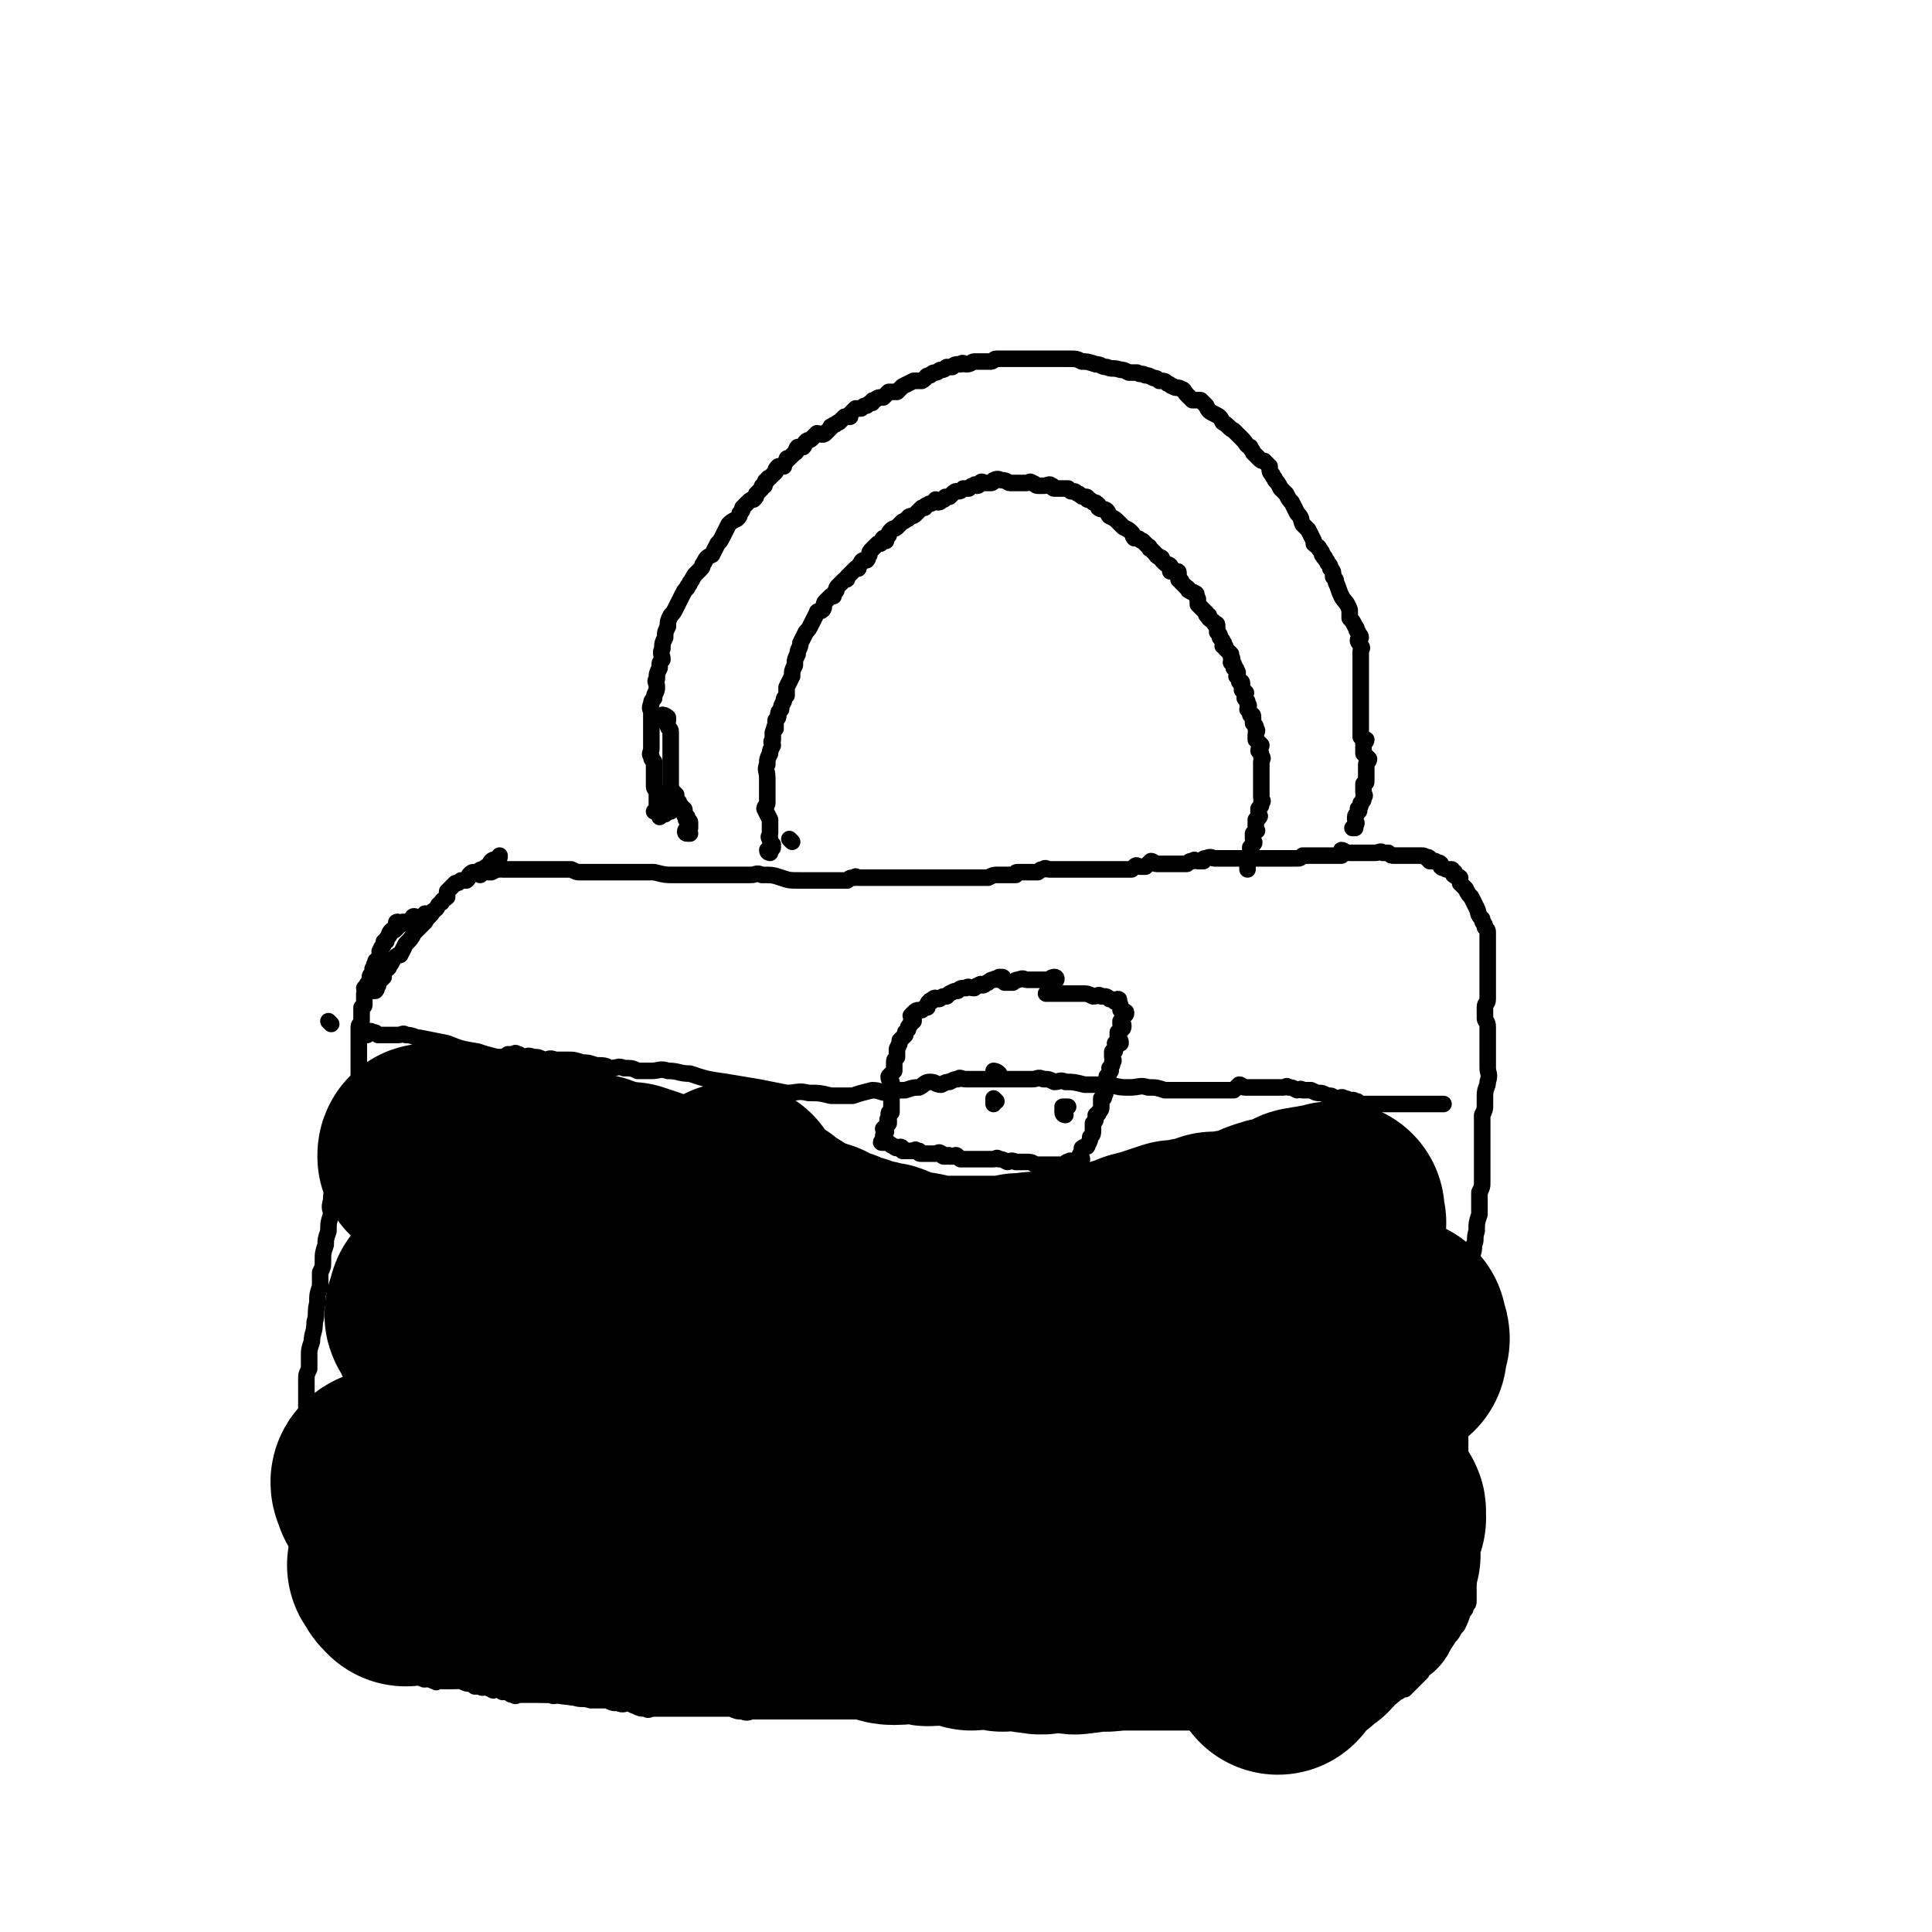
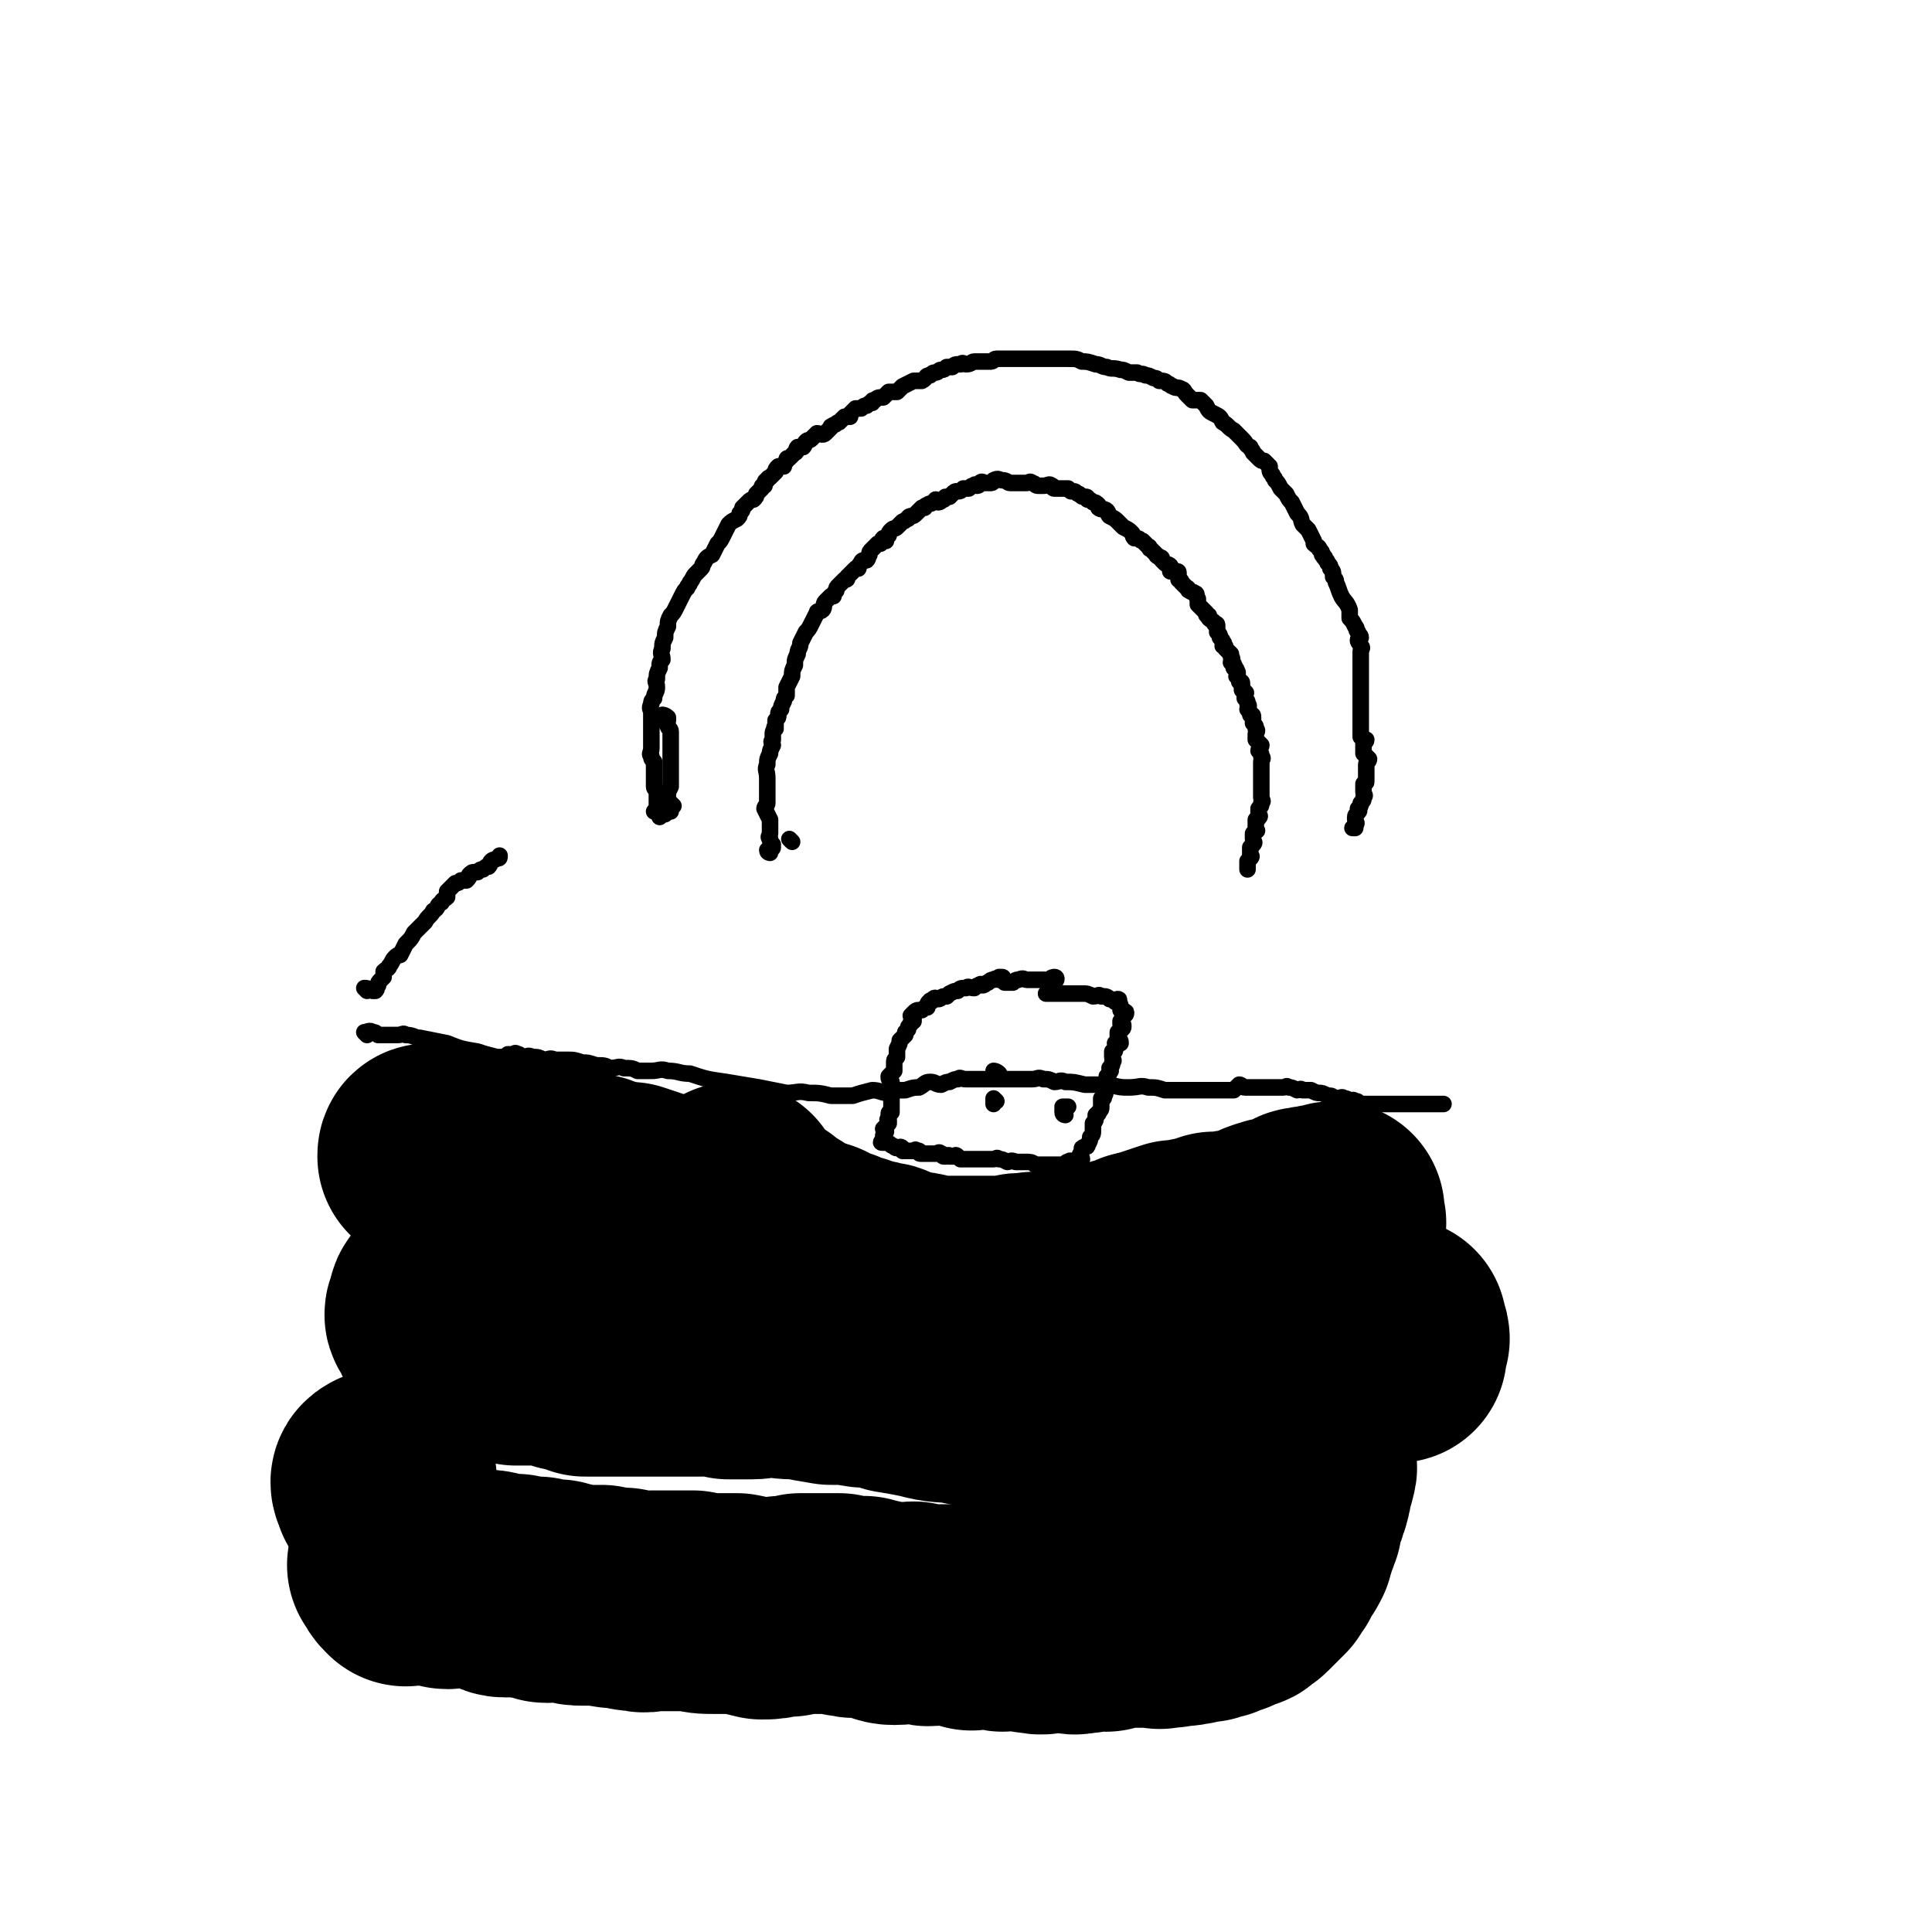
<svg xmlns="http://www.w3.org/2000/svg" viewBox="0 0 700 700" version="1.1">
  <g fill="none" stroke="#000000" stroke-width="6" stroke-linecap="round" stroke-linejoin="round">
-     <path d="M174,317c0,0 -1,-1 -1,-1 1,0 1,0 2,0 2,0 2,0 3,0 2,-1 2,-1 3,-1 0,-1 1,0 1,0 1,0 1,0 2,0 1,0 1,0 2,0 1,0 1,0 3,0 1,0 1,0 2,0 2,0 2,0 4,0 2,0 2,0 3,0 2,0 2,0 4,0 1,0 1,0 3,0 1,0 1,0 2,0 2,1 2,1 3,1 1,0 1,0 2,0 1,0 1,0 3,0 1,0 1,0 1,0 2,0 2,0 3,0 1,0 1,0 2,0 1,0 1,0 3,0 2,0 2,0 4,0 5,0 5,0 9,0 4,1 4,1 7,1 3,0 3,0 5,0 2,0 2,0 5,0 1,0 1,0 1,0 1,0 1,0 2,0 1,0 1,0 2,0 1,0 1,0 2,0 1,0 1,0 2,0 0,0 0,0 1,0 1,0 1,0 2,0 1,0 1,0 2,0 1,0 1,0 2,0 1,0 1,0 2,0 2,0 2,-1 4,0 4,0 4,0 7,1 3,1 3,1 7,1 3,0 3,0 6,0 3,0 3,0 5,0 2,0 2,0 4,0 1,0 1,0 2,0 1,-1 1,-1 3,-1 0,-1 0,0 1,0 1,0 1,0 2,0 1,0 1,0 1,0 1,0 1,0 2,0 1,0 1,0 2,0 0,0 0,0 1,0 1,0 1,0 3,0 1,0 1,0 2,0 3,0 3,0 5,0 5,0 5,0 9,0 3,0 3,0 6,0 4,0 4,0 7,0 3,0 3,0 5,0 1,0 1,0 2,0 2,-1 2,-1 3,-1 1,0 1,0 3,0 1,0 1,0 2,0 1,0 1,0 2,0 0,-1 0,-1 1,-1 1,0 1,0 2,0 1,0 1,0 2,0 1,0 1,0 2,0 1,0 1,0 1,0 1,-1 1,-1 2,-1 1,-1 1,0 2,0 2,0 2,0 3,0 1,0 1,0 2,0 2,0 2,0 4,0 2,0 2,0 5,0 2,0 2,0 5,0 1,0 1,0 2,0 1,0 1,0 2,0 2,0 2,0 3,0 1,0 1,0 2,0 1,0 1,0 2,0 1,-1 1,-1 1,-1 1,-1 1,0 2,0 1,0 1,0 2,0 1,-1 1,-1 2,-2 1,0 1,1 2,1 0,0 0,0 1,0 1,0 1,0 2,0 1,0 1,0 2,0 1,0 1,0 3,0 1,0 1,0 1,0 1,0 1,0 2,0 1,-1 1,-1 2,-1 1,-1 1,0 2,0 1,0 1,0 2,0 0,-1 0,-1 1,-1 2,-1 2,0 3,0 1,0 1,0 2,0 2,0 2,0 3,0 2,0 2,0 4,0 2,0 2,0 4,0 2,0 2,0 4,0 3,0 3,0 7,0 0,0 0,0 1,0 2,0 2,0 3,0 1,0 1,0 2,0 1,0 1,0 2,-1 1,0 1,0 1,0 1,0 1,0 2,0 1,0 1,0 1,0 1,0 1,0 2,0 1,0 1,0 2,0 0,0 0,0 0,0 1,0 1,0 2,0 1,0 1,0 2,0 1,0 1,0 2,0 0,-1 0,-2 0,-2 1,0 1,1 3,1 0,0 0,0 1,0 1,0 1,0 2,0 1,0 1,0 3,0 1,0 1,0 2,0 1,0 1,0 1,0 2,0 2,-1 3,0 1,0 1,0 2,0 1,1 1,1 2,1 1,0 1,0 2,0 0,0 0,0 1,0 1,0 1,0 2,0 0,0 0,0 1,0 0,0 0,0 0,0 2,0 2,0 3,0 0,0 0,0 0,0 1,0 1,0 1,0 1,0 1,0 2,1 0,0 0,-1 1,0 0,0 0,0 0,1 1,0 1,0 2,0 1,1 1,0 2,1 0,0 0,1 0,1 1,1 1,0 2,1 1,0 1,0 2,0 0,1 0,1 1,1 0,1 -1,1 0,1 0,1 1,0 2,1 0,0 0,1 0,2 1,1 1,1 2,2 1,2 1,2 2,3 1,2 1,2 2,4 1,2 0,2 2,4 0,2 1,1 1,3 1,1 1,1 1,2 0,2 0,2 0,3 0,2 0,2 0,3 0,1 0,1 0,2 0,1 0,1 0,2 0,0 0,0 0,1 0,0 0,0 0,1 0,2 0,2 0,3 0,1 0,1 0,3 0,1 0,1 0,1 0,2 0,2 0,3 0,1 0,1 0,2 0,2 -1,1 -1,3 0,1 0,1 0,2 0,1 0,1 0,2 0,1 1,1 1,3 0,2 0,2 0,4 0,3 0,3 0,6 0,2 0,2 0,5 0,2 1,2 0,5 0,2 -1,2 -1,5 0,1 0,1 0,3 0,2 0,2 -1,4 0,2 0,2 0,4 0,2 0,2 0,4 0,1 0,1 0,2 0,1 0,1 0,3 0,1 0,1 0,2 0,2 0,2 0,3 0,2 0,2 0,3 0,2 0,2 0,3 0,2 0,2 -1,4 0,4 0,4 0,8 -1,3 -1,3 -1,6 -1,3 0,3 -1,5 0,2 0,2 -1,5 0,1 1,1 0,3 0,2 -1,2 -1,3 0,2 0,2 0,3 0,2 0,2 0,3 0,1 0,1 -1,2 0,2 0,2 0,3 0,2 1,2 0,4 0,2 0,2 -1,4 -1,3 -1,3 -2,7 0,2 0,2 -1,5 0,2 0,2 0,4 0,2 0,2 0,3 0,2 0,2 0,3 0,1 1,1 1,1 0,1 0,1 0,2 1,1 1,1 1,2 0,1 0,1 0,2 0,1 0,1 0,2 0,1 0,1 0,2 0,2 0,2 0,3 0,1 0,1 0,2 0,1 0,1 0,2 0,1 0,1 0,3 0,1 0,1 0,2 0,1 0,1 0,3 0,1 0,1 0,2 0,1 0,1 1,2 0,1 1,1 1,1 0,0 -1,0 -1,0 0,1 0,1 0,2 0,1 0,1 0,2 0,1 0,1 0,2 0,1 0,1 0,2 0,2 -1,2 -1,4 0,2 0,2 0,4 0,2 0,2 0,4 0,2 0,2 0,3 0,1 0,1 0,2 0,1 0,1 0,1 0,1 0,2 0,2 0,0 1,0 1,0 0,0 0,0 0,1 0,1 0,1 0,1 0,1 0,1 0,1 0,0 0,0 0,0 0,1 0,1 1,2 0,1 1,0 1,1 0,1 -1,1 -1,1 0,1 0,1 0,1 0,0 0,0 0,0 1,2 1,2 1,3 0,1 0,1 0,2 0,0 0,0 0,1 0,1 0,1 0,1 0,2 0,2 0,3 0,1 0,1 -1,2 0,1 0,1 -1,2 -1,3 -1,3 -2,5 -2,2 -1,2 -3,4 -2,3 -2,3 -3,5 -2,3 -2,3 -4,5 -2,2 -2,1 -3,3 -1,1 -1,1 -2,2 -1,1 -1,1 -2,2 -1,1 -1,1 -2,2 -1,0 -1,0 -2,0 0,1 0,1 -1,1 -1,1 -1,1 -2,1 -1,1 -1,1 -2,2 -1,0 -2,0 -3,0 -1,1 -1,2 -3,2 -1,1 -1,1 -2,1 -2,1 -2,0 -4,0 -1,1 -1,2 -2,3 -1,0 -1,-1 -3,-1 -1,1 -1,1 -2,1 -2,1 -2,1 -3,1 -2,1 -2,0 -3,0 -4,0 -4,0 -8,0 -5,1 -5,1 -10,1 -5,1 -5,0 -9,0 -4,0 -4,0 -8,0 -3,0 -3,0 -5,0 -2,0 -2,0 -4,0 -1,0 -1,0 -2,0 -1,0 -1,0 -2,0 -1,0 -1,0 -2,0 -1,0 -1,0 -2,0 -1,0 -1,0 -2,0 -2,0 -2,0 -4,0 -4,0 -4,0 -8,0 -4,0 -4,0 -9,0 -3,0 -3,0 -6,0 -2,0 -2,0 -5,0 -2,0 -2,0 -4,0 -2,0 -2,0 -5,0 -1,0 -1,1 -3,0 -2,0 -2,0 -4,0 -3,-1 -3,-1 -7,-1 -2,0 -2,-1 -3,-1 -3,0 -3,0 -6,0 -2,0 -2,0 -5,0 -1,0 -1,0 -2,0 -1,0 -1,1 -2,0 -2,0 -2,-1 -3,-1 -1,0 -1,0 -2,0 -1,1 -1,0 -2,0 -1,0 -1,0 -2,0 -1,0 -1,0 -2,0 -1,0 -1,0 -3,0 -2,0 -2,0 -4,0 -3,0 -3,0 -7,0 -3,0 -3,1 -7,0 -3,0 -3,0 -5,-1 -3,0 -3,0 -6,0 -2,0 -2,0 -5,0 -2,0 -2,0 -4,0 -2,0 -2,0 -5,0 -1,0 -1,0 -3,0 -2,0 -2,0 -3,0 -3,0 -3,0 -5,0 -2,0 -2,0 -5,0 -2,0 -2,0 -4,0 -2,0 -2,1 -4,0 -2,0 -2,0 -4,-1 -2,0 -2,0 -5,0 -2,0 -2,0 -5,0 -1,0 -1,0 -3,0 -2,0 -2,0 -3,0 -2,0 -2,0 -4,0 -2,0 -2,0 -3,0 -2,0 -2,0 -3,0 -1,0 -1,0 -2,0 -2,0 -2,1 -3,0 -2,0 -2,0 -4,-1 -1,0 -1,-1 -2,-1 -2,0 -2,1 -4,0 -2,0 -2,0 -4,-1 -3,0 -3,0 -6,0 -3,-1 -3,0 -6,-1 -2,0 -2,-1 -4,-1 -1,0 -1,0 -2,0 -2,1 -2,0 -3,0 -1,0 -1,0 -2,0 -1,0 -1,0 -2,0 -1,0 -1,0 -2,0 0,0 0,0 -1,0 -1,0 -1,0 -2,0 -1,0 -1,0 -2,0 -1,0 -1,1 -2,0 -1,0 -1,0 -2,-1 -1,0 -1,0 -2,0 -1,-1 -1,-1 -2,-1 -1,0 -1,1 -2,0 -1,0 0,-1 -1,-1 -2,0 -2,1 -3,0 -1,0 -1,0 -2,0 0,-1 0,-1 -1,-1 0,0 0,0 0,0 -2,0 -2,0 -4,-1 -1,0 -1,0 -2,0 -2,0 -2,0 -4,0 -1,0 -1,0 -2,0 -1,0 -1,1 -1,0 -1,0 -1,0 -1,0 -1,-1 -1,-1 -2,-1 -1,0 -1,1 -2,0 -1,0 0,0 -1,-1 -1,0 -1,0 -2,0 -1,0 -1,1 -3,0 -1,0 -1,0 -2,0 -1,0 -1,0 -2,-1 -2,0 -2,0 -3,-1 -1,0 -1,1 -2,0 -1,0 -1,0 -2,-1 -1,0 -1,0 -3,-1 0,0 0,0 -1,-1 -1,0 -1,0 -2,0 -1,-1 -1,-1 -3,-1 -1,-1 -1,-1 -2,-2 0,0 0,0 0,-1 -1,0 -1,0 -2,-1 -1,0 -1,0 -1,-1 0,0 0,0 -1,-1 0,-1 0,-1 0,-2 -1,-1 -1,0 -2,-1 0,-1 0,-1 0,-1 -1,-2 0,-2 -1,-4 -1,-2 -1,-2 -2,-5 -2,-7 -3,-6 -5,-13 -2,-5 -1,-5 -2,-11 -1,-3 -1,-3 -1,-7 0,-2 0,-2 0,-4 0,-1 0,-1 0,-3 0,-1 0,-1 0,-3 0,-1 0,-1 1,-2 0,-2 1,-2 1,-3 0,-2 0,-2 0,-3 0,-2 1,-2 1,-4 0,-3 0,-3 0,-6 0,-3 0,-3 0,-6 0,-3 0,-3 0,-6 0,-4 0,-4 0,-7 0,-2 0,-2 0,-4 0,-2 0,-2 1,-4 0,-3 0,-3 0,-5 0,-2 0,-2 1,-5 0,-3 1,-3 1,-7 1,-3 0,-3 1,-7 0,-3 0,-3 1,-6 0,-3 0,-3 0,-5 1,-2 1,-2 1,-4 0,-3 0,-3 1,-6 0,-2 0,-2 1,-5 0,-3 0,-3 1,-6 0,-2 -1,-2 0,-5 0,-2 0,-2 1,-4 0,-3 0,-3 1,-6 0,-1 1,-1 2,-3 0,-2 0,-2 0,-4 1,-1 0,-1 1,-3 0,-1 1,-1 1,-3 0,-1 1,-1 1,-2 0,-2 0,-2 0,-3 0,-1 0,-1 0,-2 0,-2 1,-1 1,-3 1,-1 1,-1 1,-3 0,-1 0,-1 0,-2 0,-1 0,-1 0,-2 1,-2 1,-2 1,-3 0,-2 0,-2 0,-4 0,-1 0,-1 0,-2 0,-2 0,-2 0,-3 0,-2 0,-2 0,-3 0,-2 0,-2 0,-3 0,-1 0,-1 0,-2 0,-2 0,-2 0,-3 0,-1 1,-1 1,-2 0,-2 0,-2 0,-3 0,-1 0,-1 0,-2 0,0 1,0 1,-1 0,-1 0,-1 0,-2 0,-1 0,-1 0,-2 1,-1 1,-1 1,-2 0,0 0,0 0,-1 0,-1 0,0 1,-1 0,-1 0,-1 0,-1 0,0 0,0 0,-1 0,0 0,0 0,0 0,-1 1,-1 1,-2 0,0 0,0 0,-1 0,0 0,0 0,0 1,-1 0,-1 1,-2 0,-1 0,-1 1,-1 0,-1 0,-1 1,-2 0,-1 -1,-1 0,-2 0,-1 1,-1 1,-2 0,0 0,0 0,0 0,-1 0,-1 1,-1 0,-1 0,-1 1,-2 0,-1 0,-1 1,-2 0,0 1,0 1,0 1,-1 1,-1 1,-1 0,-1 -1,-2 0,-2 0,0 0,1 1,1 1,0 1,-1 1,-1 1,0 1,0 2,0 0,0 1,0 1,0 1,-1 0,-2 1,-2 1,0 1,1 1,1 1,0 1,0 2,-1 1,0 1,-1 1,-1 1,0 1,0 1,1 " />
    <path d="M133,359c0,0 -1,-1 -1,-1 1,0 1,0 3,1 1,0 1,0 1,0 1,-1 0,-1 1,-2 0,-1 0,-1 1,-2 0,0 0,0 1,-1 0,-1 0,-1 0,-2 1,-1 2,-1 2,-2 1,-1 1,-2 2,-3 1,-1 1,-1 2,-1 1,-2 1,-2 2,-4 2,-2 2,-2 3,-4 2,-2 2,-2 4,-4 1,-2 2,-2 3,-4 2,-1 1,-2 3,-3 0,-1 1,-1 2,-2 0,-1 0,-1 0,-2 1,-1 1,-1 2,-2 0,0 0,0 1,-1 1,0 1,0 2,-1 1,0 1,0 2,0 1,-1 1,-1 1,-2 1,-1 1,-1 2,-1 0,0 0,0 1,0 1,-1 1,-1 2,-1 1,-1 1,-1 2,-1 1,-1 0,-1 1,-2 1,-1 1,0 2,-1 1,0 1,0 1,-1 " />
    <path d="M244,292c0,0 -1,-1 -1,-1 0,1 0,2 0,3 -1,0 -1,0 -2,1 -1,0 -1,0 -2,0 0,-1 0,-1 0,-2 -1,0 -2,1 -2,1 0,0 1,-1 1,-1 0,-1 0,-1 0,-1 0,-1 0,-1 0,-2 0,-2 0,-2 0,-3 0,-1 -1,-1 -1,-2 0,-2 0,-2 0,-3 0,-2 0,-2 0,-4 0,-1 0,-1 0,-2 -1,-1 -1,-1 -1,-2 -1,-1 0,-1 0,-3 0,-1 0,-1 0,-2 0,0 0,0 0,-1 0,-1 0,-1 0,-2 0,-1 0,-1 0,-2 0,-1 0,-1 0,-2 0,-1 0,-1 0,-2 0,-1 0,-1 0,-2 0,-1 -1,-1 0,-3 0,-1 0,-1 1,-2 0,-2 1,-2 1,-4 0,-2 -1,-2 0,-3 0,-2 0,-2 1,-4 0,-2 0,-2 1,-3 0,-2 -1,-2 0,-4 0,-2 0,-2 1,-4 0,-2 0,-2 1,-4 0,-2 0,-2 1,-4 1,-1 1,-1 2,-3 1,-2 1,-2 2,-4 1,-2 1,-2 2,-3 0,-1 1,-1 1,-2 1,-1 1,-2 2,-3 1,-1 1,-1 2,-2 1,-1 0,-1 1,-2 1,-2 1,-2 3,-3 1,-2 1,-2 2,-4 1,-1 1,-1 2,-3 1,-2 1,-2 2,-4 1,-1 1,-1 3,-2 1,-1 1,-1 1,-2 1,-1 1,-1 1,-2 1,-1 1,-1 2,-2 1,-1 1,-1 2,-1 1,-1 1,-1 1,-2 1,-1 1,-1 2,-2 0,-1 0,-1 1,-1 0,-1 0,-2 1,-2 0,-1 1,-1 1,-1 1,-1 1,-1 2,-2 0,-1 0,-1 1,-2 1,0 1,0 2,0 0,-1 0,-1 1,-2 0,-1 0,-1 1,-1 1,-1 1,-1 2,-2 1,0 0,-1 1,-2 0,0 1,0 2,0 1,-1 0,-1 1,-2 1,-1 1,0 2,-1 1,-1 1,-1 2,-2 1,0 2,1 3,0 1,-1 1,-1 2,-2 0,-1 0,0 1,-1 1,0 1,-1 2,-1 1,-1 1,-1 2,-2 1,0 1,0 2,0 0,-1 0,-1 0,-1 1,-1 1,-1 2,-2 1,0 1,0 2,0 1,-1 1,-1 2,-1 1,-1 1,-1 2,-1 0,-1 0,-1 1,-1 1,-1 1,-1 3,-1 1,-1 1,-1 2,-2 1,0 1,0 3,0 1,-1 1,-1 2,-2 2,-1 2,-1 4,-2 1,0 2,0 3,0 2,-1 1,-2 3,-2 1,-1 1,-1 2,-1 1,0 1,-1 2,-1 1,0 1,0 2,-1 1,0 1,0 2,0 1,-1 1,-1 3,-1 1,-1 1,0 2,0 2,0 2,-1 3,-1 2,0 2,0 3,0 1,0 1,0 3,0 1,0 1,-1 2,-1 2,0 2,0 3,0 2,0 2,0 3,0 1,0 1,0 2,0 1,0 1,0 3,0 1,0 1,0 2,0 1,0 1,0 3,0 2,0 2,0 3,0 2,0 2,0 4,0 2,0 2,0 3,0 3,0 3,0 5,1 2,0 2,0 5,1 2,0 2,1 4,1 2,1 2,0 5,1 1,0 1,0 3,1 1,0 1,0 3,0 1,1 2,0 3,1 1,0 1,0 3,1 1,0 1,0 2,1 2,0 2,0 3,1 1,0 1,1 2,1 1,1 2,0 3,1 1,0 1,1 2,2 1,1 1,1 2,2 1,0 2,0 3,0 1,1 1,1 2,2 1,2 1,2 3,3 2,1 2,1 3,3 2,1 2,2 4,3 2,2 2,2 3,3 2,2 1,2 3,3 0,1 1,1 1,2 1,1 1,1 2,2 1,1 1,1 2,1 1,1 1,1 2,2 0,2 0,2 1,3 0,1 1,1 1,2 1,1 1,1 2,3 1,1 1,1 2,2 1,2 1,2 2,3 1,2 1,2 2,4 2,2 1,2 2,4 1,1 1,1 2,2 1,2 1,2 2,4 0,0 0,1 0,1 1,1 2,1 2,2 1,1 1,1 1,2 1,0 0,1 1,1 0,1 1,1 1,2 1,1 1,1 1,2 1,1 1,1 1,3 1,1 1,1 1,2 1,2 1,3 2,5 1,2 2,2 3,5 0,1 0,1 0,3 1,1 1,1 2,3 1,1 0,1 1,2 0,1 1,1 1,2 0,0 -1,0 -1,1 0,1 1,1 1,2 1,1 0,1 0,2 0,1 0,1 0,2 0,2 0,2 0,3 0,1 0,1 0,2 0,1 0,1 0,2 0,1 0,1 0,2 0,1 0,1 0,1 0,1 0,1 0,2 0,1 0,1 0,1 0,1 0,1 0,1 0,1 0,1 0,2 0,1 0,1 0,1 0,1 0,1 0,1 0,1 0,1 0,1 0,1 0,1 0,1 0,1 0,1 0,2 0,0 0,0 0,1 0,1 0,1 0,2 0,1 0,1 0,1 0,1 0,1 0,2 0,1 0,1 0,1 1,1 1,1 2,1 0,1 -1,1 -1,1 0,1 0,1 0,2 0,1 0,1 0,2 1,1 1,1 2,2 0,1 -1,1 -1,2 0,0 0,0 0,1 0,1 0,1 0,1 0,1 0,1 0,2 0,1 0,1 0,2 0,0 0,0 0,0 0,1 0,0 -1,1 0,1 0,1 0,2 0,0 0,0 0,1 0,1 1,1 0,2 0,1 0,1 -1,2 0,1 0,1 -1,2 0,0 1,1 0,1 0,1 -1,1 -1,2 0,1 0,1 0,1 0,1 1,1 0,2 0,1 -1,1 -1,1 0,0 1,0 1,0 " />
-     <path d="M245,288c0,0 -1,-1 -1,-1 0,1 -1,2 0,3 0,1 0,1 1,1 1,0 1,-1 1,0 0,0 0,0 0,1 1,0 1,0 1,1 1,0 1,0 1,1 0,0 0,0 0,1 0,1 0,0 1,1 0,1 -1,1 0,1 0,1 1,0 1,1 0,0 0,1 0,2 -1,0 -1,0 -1,0 -1,1 -1,2 0,2 0,0 0,0 1,0 " />
    <path d="M287,305c0,0 -1,-1 -1,-1 " />
    <path d="M279,309c0,0 -1,0 -1,-1 0,0 2,0 2,-1 0,0 0,0 0,0 -1,-1 0,-1 0,-1 -1,-1 -1,-1 -1,-2 -1,-1 0,-1 0,-2 0,-1 0,-1 0,-3 0,-1 0,-1 0,-2 -1,-2 -1,-2 -2,-4 0,-1 1,-1 1,-2 0,-3 0,-3 0,-5 0,-2 0,-2 0,-4 0,-3 -1,-3 0,-5 0,-2 0,-2 1,-4 0,-1 0,-1 1,-3 0,-1 -1,-1 0,-2 0,-1 0,-1 0,-2 0,-1 0,-1 1,-2 0,0 -1,0 0,-1 0,-1 0,-1 0,-2 1,-1 1,-1 1,-2 0,-1 0,-1 1,-2 0,-1 0,-1 1,-3 0,-1 0,-1 1,-2 0,-1 0,-1 0,-3 1,-2 1,-2 2,-4 0,-2 0,-2 1,-4 0,-2 0,-2 1,-4 0,-2 1,-2 1,-4 1,-2 1,-2 2,-4 1,-1 1,-1 2,-3 1,-2 1,-2 2,-4 0,-1 1,0 2,-1 1,-1 0,-2 1,-3 1,-1 1,-1 2,-2 0,0 0,0 1,0 0,-1 0,-1 1,-2 0,-1 0,-1 1,-2 1,-1 1,-1 2,-2 1,0 1,0 1,-1 1,-1 1,-1 1,-1 1,-1 1,-1 2,-2 0,0 0,0 1,0 0,-1 0,-1 1,-2 0,0 0,-1 1,-1 0,0 1,0 1,0 1,-1 0,-1 1,-2 0,-1 0,-1 1,-2 0,0 0,0 0,0 1,-1 1,-1 2,-2 0,0 0,0 1,0 1,-1 0,-1 1,-2 0,0 0,1 1,1 0,-1 0,-1 1,-2 0,-1 0,-1 1,-2 1,-1 1,0 2,-1 1,-1 1,-1 2,-2 1,0 1,-1 2,-1 0,-1 1,-1 1,-1 1,0 1,0 2,-1 1,-1 1,-1 2,-2 0,0 0,0 1,0 0,-1 1,-1 1,-1 1,-1 1,0 2,-1 1,0 1,-1 1,-1 0,0 0,1 1,1 1,0 1,-1 2,-1 1,-1 0,-1 1,-1 0,0 1,0 1,0 1,-1 1,-1 1,-1 1,-1 1,-1 2,-1 1,0 1,0 2,-1 1,0 1,0 2,0 1,-1 1,-1 2,-1 0,-1 1,0 1,0 1,0 1,-1 1,-1 1,-1 1,0 2,0 1,0 1,0 2,0 1,0 1,-1 1,-1 2,-1 2,0 3,0 2,0 2,1 3,1 1,0 1,0 3,0 1,0 1,0 3,0 1,0 1,-1 2,0 1,0 1,1 2,1 1,0 1,0 2,0 2,0 2,-1 3,0 1,0 0,1 1,1 0,0 1,0 1,0 1,0 1,0 1,0 1,0 1,0 2,0 0,0 0,0 1,0 0,0 0,0 1,1 1,0 1,0 1,0 1,0 1,1 2,1 1,1 1,1 2,1 1,0 1,0 1,1 1,0 1,0 2,1 1,0 1,0 2,1 0,0 0,1 0,1 1,1 2,0 3,1 1,1 0,1 1,2 2,1 2,1 3,2 1,1 1,1 2,2 2,1 2,1 3,2 1,1 0,1 1,2 1,0 1,0 1,0 1,0 1,1 2,1 1,1 1,1 2,2 1,0 0,1 1,1 1,1 1,1 2,2 0,1 1,0 1,1 1,0 1,0 1,1 1,1 1,1 1,1 1,1 1,0 2,1 0,1 0,1 0,2 1,0 1,-1 2,0 1,0 1,0 1,1 0,1 0,1 0,2 1,1 1,0 1,1 1,1 1,1 2,2 1,0 0,1 1,1 1,1 1,0 2,1 1,0 0,1 1,2 0,1 0,1 0,2 1,1 1,1 1,1 1,1 1,1 2,2 0,1 0,1 1,1 0,1 0,0 0,1 1,1 2,1 2,2 1,0 1,0 1,1 0,1 0,1 0,2 1,1 1,1 1,2 1,1 1,1 1,2 1,0 0,0 0,1 1,0 1,0 1,1 1,1 1,1 2,2 0,0 0,0 0,1 1,1 0,1 0,2 1,1 1,0 1,1 1,1 0,1 0,1 1,1 1,0 1,1 1,1 0,1 0,2 1,1 1,1 1,2 1,0 1,0 1,1 0,1 0,1 0,2 1,1 1,0 1,1 1,0 0,0 0,1 0,1 0,1 0,1 1,1 1,1 1,2 1,1 0,1 0,2 1,1 1,1 1,2 1,0 1,0 1,1 0,1 0,1 0,2 1,1 1,1 1,2 1,1 0,1 0,2 0,0 0,0 0,1 0,1 0,1 0,1 1,1 1,1 2,2 0,1 -1,1 -1,2 1,1 1,1 1,2 1,1 0,1 0,2 0,1 0,1 0,2 0,0 0,0 0,1 0,1 0,1 0,1 0,0 0,0 0,1 0,1 0,1 0,2 0,1 0,1 0,2 0,1 0,1 0,2 0,1 0,1 0,2 0,1 1,1 0,2 0,1 0,1 -1,2 0,1 0,1 0,2 0,0 1,1 0,1 0,1 0,0 -1,1 0,0 0,1 0,2 0,0 0,0 0,1 0,1 1,1 0,1 0,0 0,0 -1,1 0,0 0,0 0,1 0,0 0,0 0,1 0,1 1,1 0,2 0,0 0,0 -1,1 0,1 0,1 0,1 0,1 0,1 0,1 0,0 0,0 0,1 0,0 1,0 0,1 0,0 0,0 -1,1 0,1 0,1 0,2 0,0 0,0 0,0 0,1 0,1 0,1 " />
    <path d="M241,260c0,0 -1,-1 -1,-1 0,0 1,0 2,1 0,0 0,0 0,1 0,1 -1,1 0,2 0,1 1,1 1,2 0,1 0,1 0,2 0,1 0,1 0,2 0,0 0,0 0,1 0,1 0,1 0,2 0,1 0,1 0,2 0,1 0,1 0,2 0,1 0,1 0,2 0,2 0,2 0,4 0,2 0,2 0,3 -1,2 -1,2 -1,3 -1,1 0,1 0,2 -1,0 -1,0 -1,1 -1,1 0,1 0,2 -1,1 -1,1 -1,1 -1,1 0,1 0,1 -1,1 -1,0 -1,1 " />
-     <path d="M120,371c0,0 -1,-1 -1,-1 " />
    <path d="M185,383c0,0 -1,-1 -1,-1 0,0 1,0 2,0 1,-1 1,0 2,0 0,0 0,0 0,0 " />
    <path d="M133,375c0,0 -1,-1 -1,-1 1,0 2,-1 3,0 1,0 1,0 2,1 1,0 1,0 2,0 1,0 1,0 2,0 1,0 1,0 3,0 2,0 2,-1 3,0 3,0 3,1 5,1 5,1 5,1 10,2 5,2 5,2 11,3 3,1 3,1 7,2 3,0 3,0 6,0 2,0 2,0 4,0 1,0 1,-1 3,0 2,0 2,0 4,1 2,0 2,-1 4,0 2,0 2,0 4,0 3,0 3,0 6,1 2,0 2,0 5,1 3,0 3,0 5,1 3,0 3,-1 5,0 3,0 3,0 5,1 3,0 3,0 5,0 3,0 3,-1 6,0 4,0 4,1 8,1 6,2 6,2 13,3 6,1 6,1 12,2 5,1 5,1 10,2 4,0 4,-1 8,0 4,0 4,0 8,1 4,0 4,0 8,0 3,-1 3,-1 7,-2 3,0 3,1 6,1 3,-1 3,-1 6,-1 3,-1 3,-1 5,-1 2,-1 2,-2 4,-2 2,0 2,1 4,1 2,-1 2,-1 3,-1 2,-1 2,-1 3,-1 1,-1 1,0 3,0 1,0 1,0 3,0 2,0 2,0 4,0 1,0 1,0 2,0 2,0 2,0 4,0 1,0 1,0 3,0 3,0 3,0 5,0 2,0 2,0 3,0 2,0 2,-1 4,0 2,0 2,0 4,1 2,0 2,-1 4,0 3,0 3,0 7,1 4,0 4,0 9,0 4,1 4,1 7,1 4,0 4,-1 7,0 3,0 3,0 6,1 2,0 2,0 4,0 2,0 2,0 5,0 2,0 2,0 3,0 2,0 2,0 4,0 2,0 2,0 3,0 2,0 2,0 3,0 1,0 2,0 3,0 1,-1 1,-1 2,-2 1,0 1,1 2,1 0,0 0,0 1,0 1,0 1,0 2,0 1,0 1,0 2,0 1,0 1,0 3,0 1,0 1,0 1,0 2,0 2,0 3,0 1,0 1,0 2,0 1,0 1,-1 2,0 1,0 1,0 3,1 1,0 1,-1 2,0 2,0 2,0 3,0 2,1 2,1 3,1 1,0 1,0 3,1 2,0 1,0 3,1 2,0 2,-1 3,0 1,0 1,0 2,1 1,0 1,-1 2,0 1,0 1,0 1,1 1,0 1,0 2,0 1,0 1,0 1,0 0,0 0,0 1,0 0,0 0,0 0,0 2,0 2,0 3,0 1,0 1,0 2,0 1,0 1,0 1,0 1,0 1,0 2,0 0,0 0,0 1,0 0,0 0,0 1,0 0,0 0,0 1,0 0,0 0,0 1,0 0,0 0,0 1,0 1,0 1,0 1,0 1,0 1,0 2,0 1,0 1,0 2,0 1,0 1,0 2,0 1,0 1,0 2,0 1,0 1,0 2,0 1,0 1,0 2,0 1,0 1,0 1,0 " />
    <path d="M361,389c0,0 -1,-1 -1,-1 0,0 1,0 2,1 " />
    <path d="M363,355c0,0 -1,-1 -1,-1 0,0 1,0 1,0 1,0 0,1 0,1 0,0 1,-1 0,-1 0,0 0,0 -1,1 -1,0 -1,-1 -2,0 -1,0 -1,0 -2,1 -1,0 -1,1 -2,1 0,0 -1,-1 -1,0 -1,0 -1,0 -2,1 -2,0 -2,-1 -3,0 -2,0 -2,0 -3,1 -1,0 -1,0 -3,1 0,0 0,0 -1,1 -1,0 -1,0 -1,0 -1,0 -1,1 -2,1 -1,0 -1,-1 -2,0 0,0 0,1 -1,1 0,0 0,-1 0,0 -1,0 -1,1 -1,2 -1,0 -1,0 -2,1 -1,0 -1,0 -1,0 -1,0 -1,0 -2,1 0,0 0,0 -1,1 0,0 0,0 1,1 0,0 0,0 0,1 -1,0 -1,0 -1,1 -1,1 -1,1 -1,2 -1,1 -1,1 -1,1 0,1 0,1 0,1 -1,1 -1,1 -2,2 0,1 0,1 -1,3 0,1 0,1 0,3 -1,1 -1,1 -1,2 0,2 0,2 0,3 -1,1 -1,1 -2,2 0,1 0,1 1,2 0,1 0,1 0,1 0,1 0,1 0,2 0,1 0,1 0,2 0,1 0,1 0,2 0,0 0,0 0,0 0,0 0,0 0,1 0,0 0,0 0,1 0,0 0,0 0,1 0,0 0,0 0,1 -1,0 -1,0 -1,1 0,0 0,0 0,1 -1,1 0,1 0,1 0,0 0,0 0,1 -1,1 -1,1 -2,2 0,0 1,1 1,1 -1,1 -1,1 -1,2 0,0 0,0 0,1 -1,1 -1,1 0,1 0,0 0,0 1,0 1,0 1,0 2,1 1,0 1,1 2,1 1,0 1,-1 2,0 0,0 0,0 0,1 1,0 1,0 2,0 1,0 1,0 2,0 0,0 1,-1 1,0 0,0 0,0 1,0 0,1 0,1 1,1 1,0 1,0 2,0 0,0 0,0 1,0 1,0 1,0 2,0 1,0 1,-1 2,0 1,0 0,1 1,1 1,0 1,0 1,0 1,-1 1,0 1,0 1,0 1,0 2,0 0,0 0,-1 1,0 0,0 0,0 1,1 1,0 1,0 2,0 1,0 1,0 1,0 1,0 1,0 2,0 1,0 1,0 2,0 1,0 1,0 1,0 1,0 1,0 2,0 1,0 1,0 2,0 1,0 1,-1 2,0 1,0 1,0 3,1 1,0 1,-1 3,0 2,0 2,0 4,0 1,0 2,0 3,1 2,0 2,0 3,0 1,0 1,0 1,0 1,0 1,0 1,0 0,0 0,0 0,0 1,0 1,0 2,0 0,0 0,0 0,0 1,0 1,0 2,0 1,0 1,0 2,0 0,0 0,0 0,0 1,-1 0,-1 1,-1 1,-1 1,0 2,0 1,0 1,0 1,0 1,0 1,0 1,0 0,-1 0,-1 0,-1 0,-1 1,0 1,0 0,-1 -1,-1 -1,-1 1,-2 1,-2 1,-3 1,-1 2,0 2,-1 1,-2 1,-2 1,-3 1,-1 1,-1 1,-3 0,-1 0,-1 0,-2 1,-1 1,-1 1,-3 1,-1 1,0 1,-1 1,-1 1,-1 1,-2 0,-1 0,-1 0,-2 0,0 0,0 0,-1 1,0 1,0 1,-1 1,-1 0,-1 0,-2 1,-2 1,-2 1,-3 1,-1 0,-1 0,-2 1,-1 1,-1 1,-2 1,0 0,0 0,-1 1,-1 1,-1 1,-2 1,-1 0,-1 0,-2 0,-1 0,-1 0,-2 1,0 1,0 1,-1 1,-1 0,-1 0,-2 1,0 2,0 2,0 0,-1 0,-1 -1,-2 0,-1 0,-1 0,-2 0,0 0,0 0,0 1,-1 2,-1 2,-2 0,-1 0,-1 -1,-1 0,-1 0,-1 0,-1 1,-1 1,-1 1,-2 0,0 1,0 1,-1 0,-1 -1,0 -2,-1 0,-1 0,-1 0,-1 0,-1 0,-1 -1,-2 0,0 1,-1 0,-1 0,0 0,1 -1,1 -1,-1 -1,-1 -2,-1 -1,-1 -1,-1 -3,-1 -1,-1 -1,0 -3,0 -2,-1 -2,-1 -4,-1 -1,0 -1,0 -3,0 -2,0 -2,0 -3,0 -1,0 -1,0 -1,0 -2,0 -2,0 -3,0 -1,0 -1,0 -2,0 -1,0 -1,0 -1,0 " />
    <path d="M381,357c0,0 -1,-1 -1,-1 0,0 2,0 2,0 1,-1 1,-2 0,-2 0,0 -1,0 -2,1 -1,0 -1,0 -2,0 -1,0 -1,0 -1,0 -2,0 -2,0 -3,0 -1,0 -1,0 -2,0 -1,0 -1,-1 -3,0 -1,0 -1,0 -2,1 -1,0 -1,0 -2,0 -1,0 -1,0 -1,0 " />
    <path d="M386,404c0,0 -1,0 -1,-1 0,0 0,0 0,-1 1,0 2,-1 2,-1 0,0 -2,0 -2,0 0,0 1,0 1,1 " />
    <path d="M361,399c0,0 -1,-1 -1,-1 0,0 0,1 0,2 " />
  </g>
  <g fill="none" stroke="#000000" stroke-width="80" stroke-linecap="round" stroke-linejoin="round">
-     <path d="M399,563c0,0 0,-1 -1,-1 -1,0 -1,0 -2,0 0,1 0,0 -1,0 0,0 0,1 -1,0 -1,0 -1,0 -2,-1 -3,0 -3,1 -6,1 -5,1 -5,0 -10,1 -6,1 -6,1 -12,2 -7,0 -7,0 -13,1 -4,0 -4,0 -8,-1 -5,0 -5,0 -9,0 -5,0 -5,0 -9,-1 -4,0 -4,0 -7,-1 -3,0 -3,0 -5,-1 -4,0 -4,0 -7,0 -4,-1 -4,-1 -8,-2 -3,-1 -3,-1 -6,-2 -3,-1 -3,-1 -5,-2 -3,0 -3,0 -5,-1 -2,0 -2,0 -4,-1 -1,-1 0,-1 -2,-2 -2,-1 -2,0 -4,-1 -2,0 -2,-1 -4,-1 -2,-1 -2,-1 -5,-2 -1,-1 -2,-1 -3,-2 -2,0 -2,0 -4,-1 -1,0 -1,0 -2,-1 -1,0 -1,1 -2,0 -1,0 -1,0 -2,-1 -1,0 -2,0 -3,0 -1,0 -1,1 -1,0 -2,0 -2,0 -3,0 -2,-1 -2,0 -4,-1 -2,0 -2,0 -3,0 -1,0 -1,0 -3,0 -1,0 -1,1 -2,0 -2,0 -2,0 -3,0 -1,-1 -1,0 -3,-1 -1,0 -1,0 -2,0 -1,0 -1,0 -1,0 -2,0 -2,1 -3,0 -2,0 -2,0 -4,-1 -2,0 -2,0 -4,0 -2,0 -2,0 -4,0 -1,0 -1,1 -2,0 -1,0 -1,0 -2,0 -1,-1 -1,0 -2,-1 -1,0 -1,0 -2,0 0,0 0,0 0,0 -1,0 -1,1 -2,0 -1,0 -1,0 -2,-1 -1,0 -1,0 -3,0 -1,0 -1,0 -2,0 0,0 0,0 -1,0 -1,0 -1,0 -2,0 -1,0 -1,0 -2,0 -1,0 -1,0 -1,0 -1,0 -1,0 -2,0 0,0 0,0 -1,0 -1,0 -1,0 -2,0 0,0 0,0 -1,0 -2,0 -2,0 -3,0 -1,0 -1,0 -3,0 -1,0 -1,0 -2,0 0,0 0,0 0,0 -1,0 -1,0 -2,0 0,0 0,0 -1,0 0,0 0,0 0,0 -1,0 -1,0 -2,0 -1,0 -1,0 -2,0 -1,0 -1,0 -2,0 0,0 0,0 0,0 -1,0 -1,0 -1,0 -1,0 -1,0 -1,0 " />
    <path d="M416,520c0,0 0,-1 -1,-1 -2,0 -2,1 -3,2 -1,0 -1,0 -2,0 -1,-1 -1,-1 -2,-1 -1,-1 -1,-1 -2,-1 0,-1 0,-1 -1,-1 -2,-1 -2,0 -4,-1 -3,-1 -3,-1 -5,-2 -7,-1 -7,-1 -14,-3 -7,-1 -7,-1 -14,-2 -6,-1 -5,-2 -10,-3 -5,-1 -5,-1 -10,-2 -6,-1 -6,0 -13,-2 -5,-1 -5,-1 -11,-2 -5,-2 -5,-2 -11,-2 -6,-1 -6,-1 -12,-1 -6,-1 -6,-1 -11,-2 -5,0 -5,0 -10,-1 -4,0 -4,1 -8,1 -4,0 -4,0 -8,0 -3,-1 -3,-2 -6,-2 -2,0 -2,0 -4,1 -2,0 -2,0 -3,0 -2,0 -2,0 -3,0 0,0 0,0 -1,0 0,0 0,0 0,0 -1,0 -1,0 -2,0 -1,0 -1,0 -2,0 0,0 0,0 -1,0 -1,0 -1,0 -2,0 -1,0 -1,0 -2,0 -1,0 -1,0 -3,0 -1,0 -1,0 -1,0 -2,0 -2,0 -3,0 -1,0 -1,0 -3,0 -1,0 -1,0 -2,0 -1,0 -1,0 -3,0 -1,0 -1,0 -2,0 -2,0 -2,0 -3,0 -1,0 -1,0 -3,0 -1,0 -2,0 -3,0 -1,-1 -1,-1 -1,-2 -1,0 -1,1 -2,1 -1,-1 -1,-1 -2,-1 -1,-1 -1,0 -2,0 -1,-1 -1,-1 -2,-1 0,-1 0,0 -1,0 -2,-1 -2,-1 -3,-1 -1,-1 -1,0 -2,0 -2,0 -2,0 -4,0 -2,0 -2,0 -3,0 -2,0 -2,0 -3,0 -2,-1 -1,-1 -3,-1 -1,0 -1,0 -2,0 -1,-1 -1,0 -3,0 -1,-1 0,-1 -1,-1 0,-1 -1,0 -1,0 0,-1 0,-1 -1,-1 0,0 0,-1 -1,-1 0,0 -1,0 -1,-1 -1,0 -1,0 -2,0 -1,-1 -1,-1 -2,-1 -1,0 -1,0 -2,0 -1,-1 -1,-1 -3,-1 -1,-1 -1,-1 -1,-1 -1,-1 -1,-1 -2,-2 -1,0 -1,0 -2,0 0,-1 0,-2 0,-3 -1,-1 -1,0 -1,-1 0,-1 0,-1 0,-1 -1,0 -1,1 -1,1 -1,-1 0,-1 0,-2 0,0 0,0 0,0 1,-2 0,-3 2,-4 4,-4 4,-4 8,-6 7,-5 7,-5 15,-8 9,-5 9,-5 19,-8 6,-1 6,-1 12,-1 5,-1 5,0 10,0 5,0 5,-1 9,0 4,0 4,0 8,1 3,0 3,1 6,1 3,1 3,1 6,2 3,1 2,2 5,3 2,1 2,0 4,1 1,0 1,0 3,1 1,0 1,-1 2,0 2,0 2,0 3,1 1,0 1,0 2,0 2,0 2,-1 4,0 1,0 1,0 2,1 1,0 1,0 2,0 1,0 1,0 3,0 1,0 1,0 2,0 0,0 1,0 1,0 0,-1 0,-1 0,-1 -1,-1 -1,-1 -1,-1 -2,-1 -2,-1 -4,-2 -4,-2 -4,-2 -7,-4 -6,-3 -6,-3 -11,-5 -5,-3 -5,-3 -11,-5 -4,-1 -4,-1 -8,-2 -2,-1 -3,-1 -5,-2 -3,-1 -3,-2 -5,-3 -3,-1 -3,-1 -6,-2 -2,0 -2,0 -4,0 -2,-1 -2,-1 -4,-1 -1,0 -1,0 -2,0 -2,-1 -1,-1 -3,-2 -1,0 -1,1 -2,1 -1,-1 -1,-1 -2,-1 -1,-1 -1,-1 -2,-1 -1,-1 -1,0 -2,0 -1,0 -1,0 -1,0 -1,-1 -1,-1 -1,-1 0,-1 -1,0 -1,0 0,0 0,0 0,0 -1,0 -1,0 -1,0 -1,-1 -1,-1 -2,-1 -1,0 -1,0 -2,0 -1,-1 -1,0 -1,0 -1,0 -1,0 -2,0 -1,0 -1,0 -2,0 0,0 0,0 0,0 -1,-1 -1,-1 -1,-2 -1,0 -1,1 -2,1 -1,0 -1,0 -2,0 0,0 0,0 -1,0 0,0 0,0 0,0 -1,0 -1,0 -2,0 0,0 0,0 0,0 -1,0 -1,0 -2,0 -1,0 -1,0 -2,0 -1,-1 -1,-1 -2,-1 0,-1 0,0 -1,0 0,0 0,0 -1,0 -1,0 -1,0 -2,0 0,0 0,0 -1,0 -1,0 -1,0 -1,0 -2,-1 -1,-2 -3,-2 -1,0 -1,0 -1,1 -1,0 -1,0 -2,0 -1,-1 -1,-1 -2,-1 -1,0 -1,0 -2,0 -1,0 -1,0 -2,0 0,-1 0,-1 0,-2 -1,0 -1,1 -2,1 0,0 0,0 0,0 -1,0 -1,0 -1,0 -1,-1 -1,-1 -1,-1 -1,-1 -1,0 -2,0 0,-1 0,-2 0,-2 -1,0 -1,0 -1,1 " />
    <path d="M140,541c0,0 0,0 -1,-1 0,-1 -1,-2 -1,-3 0,-1 2,-1 2,-1 0,0 -1,0 -1,0 " />
    <path d="M145,568c0,0 -1,-1 -1,-1 1,1 1,2 2,3 1,1 1,1 1,1 1,0 1,0 1,-1 0,0 0,0 1,0 1,0 1,0 2,0 1,0 1,0 2,0 1,0 1,0 3,0 1,0 1,0 3,0 2,1 2,2 3,2 3,0 3,-1 5,-1 3,1 3,1 6,1 3,1 3,0 6,1 2,1 2,2 4,2 2,0 2,-1 4,-1 2,1 1,1 3,1 1,1 1,0 2,0 2,0 2,0 3,0 2,1 2,2 3,2 2,0 2,-1 4,-1 2,1 2,1 4,1 3,1 3,1 5,1 3,0 3,0 7,0 4,1 4,1 8,1 3,1 3,1 6,1 2,1 2,0 4,0 2,0 2,0 4,0 2,0 2,0 3,0 2,0 2,0 3,0 3,0 3,0 5,0 4,1 4,1 8,1 4,0 4,0 8,0 5,1 5,1 9,2 3,0 3,0 7,-1 2,0 1,0 3,0 2,-1 2,0 4,-1 1,0 1,0 2,0 1,0 1,0 3,0 1,0 1,0 2,0 0,0 0,0 1,0 1,0 1,0 2,0 2,0 2,0 4,0 2,1 2,1 4,1 2,1 2,0 5,0 2,1 2,1 4,1 4,1 4,2 7,2 4,0 4,-1 7,-1 2,1 2,1 4,1 2,1 2,0 4,0 2,0 2,0 4,0 1,0 1,0 3,0 3,1 3,1 6,2 2,0 2,-1 5,-1 2,1 2,1 5,1 2,1 2,0 5,0 2,0 2,0 4,0 2,1 2,1 4,1 3,1 3,0 5,0 2,0 2,0 4,0 2,0 2,0 3,0 2,0 2,1 4,0 1,0 1,0 2,0 2,-1 2,0 3,-1 1,0 1,0 2,0 1,0 1,0 2,0 0,0 1,1 1,0 1,0 1,0 2,-1 1,0 1,0 2,0 1,0 1,0 3,0 1,0 1,0 1,0 1,0 1,0 2,0 2,0 2,0 3,0 1,0 1,0 2,0 1,0 1,0 3,0 1,0 1,1 2,0 2,0 2,0 3,0 1,-1 1,0 3,-1 1,0 1,1 3,0 2,0 2,0 4,-1 1,0 1,0 3,0 1,-1 1,0 3,-1 1,0 1,0 2,-1 1,0 1,-1 2,-1 0,0 1,1 1,0 1,0 1,0 2,-1 1,0 1,0 2,-1 0,0 1,1 1,0 0,0 0,0 0,-1 2,-1 2,0 3,-1 1,-1 1,-1 2,-2 1,-1 1,-1 2,-2 1,-1 1,-1 2,-2 1,-2 1,-2 2,-3 1,-2 1,-2 2,-4 1,-1 1,-1 2,-3 0,-1 0,-1 0,-2 1,-1 1,-1 1,-2 1,-2 1,-2 1,-3 0,-1 0,-1 1,-2 0,-2 0,-2 0,-3 1,-1 1,-1 1,-2 1,-2 1,-2 1,-3 1,-2 1,-2 1,-3 1,-1 0,-2 0,-3 1,-1 1,-1 1,-3 1,-1 1,-1 1,-2 1,-2 0,-2 0,-3 0,-2 0,-2 0,-3 0,-1 0,-1 0,-2 0,-2 0,-2 0,-3 0,-3 0,-3 0,-5 0,-1 0,-1 0,-3 1,-2 1,-1 2,-3 0,-2 -1,-2 -1,-4 0,-2 0,-2 0,-4 0,-2 0,-2 0,-3 0,-2 0,-2 0,-3 0,-1 0,-2 0,-3 1,-1 1,0 1,-1 1,-1 0,-1 0,-2 1,-1 1,-1 1,-3 1,-1 0,-1 0,-2 0,-1 0,-1 0,-2 1,0 1,0 1,-1 1,-1 0,-1 0,-2 0,-1 0,-1 0,-2 0,-1 0,-1 0,-2 1,-1 1,-1 1,-1 0,-1 0,-1 0,-1 0,0 0,-1 0,-1 1,-1 1,-1 2,-2 0,-1 -1,-1 -1,-2 1,-1 1,-1 1,-2 0,-1 0,-1 0,-2 0,-1 0,-1 0,-2 0,-1 0,-1 0,-3 1,-1 1,0 1,-1 1,-1 0,-1 0,-2 0,-1 1,-1 1,-3 0,-1 0,-1 0,-2 0,-1 0,-1 0,-2 0,0 0,0 0,-1 0,-2 0,-2 0,-3 0,-1 0,-1 0,-2 1,-1 1,-1 2,-2 0,0 -1,-1 -1,-1 0,-1 0,-1 0,-2 0,-1 1,-1 0,-1 0,0 0,0 -1,1 -1,0 -1,-1 -1,0 -1,0 -1,0 -2,0 -1,0 -1,0 -2,1 -1,0 -1,-1 -3,0 -2,0 -2,0 -3,1 -3,1 -2,1 -5,2 -2,1 -2,0 -5,1 -3,1 -3,1 -5,2 -3,1 -3,1 -6,2 -2,0 -2,0 -5,1 -3,0 -3,0 -5,0 -3,1 -3,1 -6,2 -2,0 -2,0 -4,1 -2,0 -2,0 -4,0 -3,1 -3,1 -6,2 -3,1 -3,1 -7,2 -2,1 -2,1 -4,2 -2,0 -2,0 -4,1 -1,0 -1,0 -3,1 -1,0 -1,0 -3,1 -1,0 -1,0 -2,0 -1,0 -1,-1 -3,0 -1,0 -1,0 -2,1 -3,0 -3,0 -5,0 -2,1 -1,2 -3,2 -2,0 -2,0 -4,0 -2,-1 -2,0 -4,0 -1,0 -1,-1 -3,0 -1,0 -1,0 -3,0 -1,0 -1,0 -3,1 -2,0 -2,0 -3,0 -1,0 -1,0 -2,0 -2,0 -2,0 -3,0 -1,0 -1,0 -2,0 -1,0 -1,0 -1,0 0,0 0,0 -1,0 0,0 0,0 -1,0 -1,0 -1,0 -1,0 -1,0 -1,0 -1,0 -1,0 -1,0 -1,0 -1,0 -1,0 -2,0 -1,0 -1,0 -2,0 -2,0 -2,0 -3,0 -1,0 -1,0 -2,0 0,0 0,0 -1,0 -1,0 -1,0 -2,0 -1,0 -1,0 -2,0 -1,0 -1,0 -2,0 -1,-1 0,-1 -1,-1 -2,-1 -2,0 -3,0 -1,-1 -1,-1 -2,-1 -1,0 -1,0 -2,0 -1,-1 -1,0 -2,0 0,-1 0,-1 -1,-1 -1,-1 -1,0 -2,0 -1,-1 -1,-2 -2,-2 -1,0 -1,1 -1,1 -1,-1 -1,-1 -2,-1 -1,-1 -1,-1 -2,-1 -1,0 -1,0 -2,0 -1,-1 -1,0 -2,0 0,-1 0,-1 -1,-1 -1,-1 -1,-1 -2,-1 -1,0 -1,0 -2,0 -1,-1 -1,-1 -3,-2 -1,0 -1,0 -1,0 -1,-1 -1,0 -2,0 -1,-1 -1,-1 -2,-1 -1,-1 -1,-1 -2,-2 -1,0 -1,0 -3,-1 0,0 0,0 -1,0 -2,-1 -2,-1 -3,-1 -2,-1 -2,-1 -3,-2 -1,0 -1,0 -2,0 -1,-1 0,-2 -1,-2 -1,-1 -1,0 -1,0 -1,-1 -1,-1 -2,-1 -1,-1 -1,-1 -2,-2 -1,-1 0,-1 -1,-1 -1,-1 -1,-1 -2,-1 -1,-1 -1,-1 -2,-2 -1,-1 -1,-1 -2,-2 -1,-1 -1,-1 -2,-2 0,0 -1,0 -1,0 -1,-1 -1,-1 -1,-1 -1,-1 -1,-1 -1,-1 0,-1 0,-1 0,-2 " />
-     <path d="M498,550c0,0 -1,-1 -1,-1 0,0 1,0 1,-1 1,0 0,-1 0,-1 0,0 0,1 0,2 0,1 1,1 0,1 0,1 -1,1 -1,2 0,1 0,1 0,2 0,1 0,1 -1,2 0,1 0,1 0,2 0,1 0,1 0,2 0,1 0,1 0,2 0,1 1,1 0,2 0,0 0,0 -1,1 0,1 0,1 0,1 0,0 0,0 0,0 0,1 0,1 -1,2 0,1 1,1 0,2 0,1 -1,0 -2,1 0,2 0,2 -1,3 0,1 0,1 -1,2 -1,1 -1,1 -2,2 -1,1 -1,1 -3,2 -1,2 -1,2 -2,3 -1,1 -1,1 -1,2 -1,1 -1,1 -1,1 -1,0 -1,0 -1,0 -1,1 -1,0 -1,0 0,1 1,1 0,1 0,1 -1,1 -2,1 0,1 0,1 0,1 -1,1 -1,1 -1,1 -1,1 -1,0 -1,0 0,1 0,1 0,1 0,1 0,1 -1,1 0,0 0,0 -1,1 -1,1 -1,1 -2,2 0,0 0,-1 -1,-1 0,1 0,2 -1,2 0,1 0,0 -1,0 -1,1 -1,1 -2,2 0,1 0,1 -1,2 0,1 -1,1 -1,1 -1,1 0,1 -1,2 " />
    <path d="M506,490c0,0 -1,0 -1,-1 0,-1 0,-1 0,-2 0,-1 0,-1 0,-2 1,-1 1,0 2,0 0,-1 -1,-2 -1,-3 0,0 0,0 0,-1 0,0 0,0 0,0 " />
  </g>
</svg>